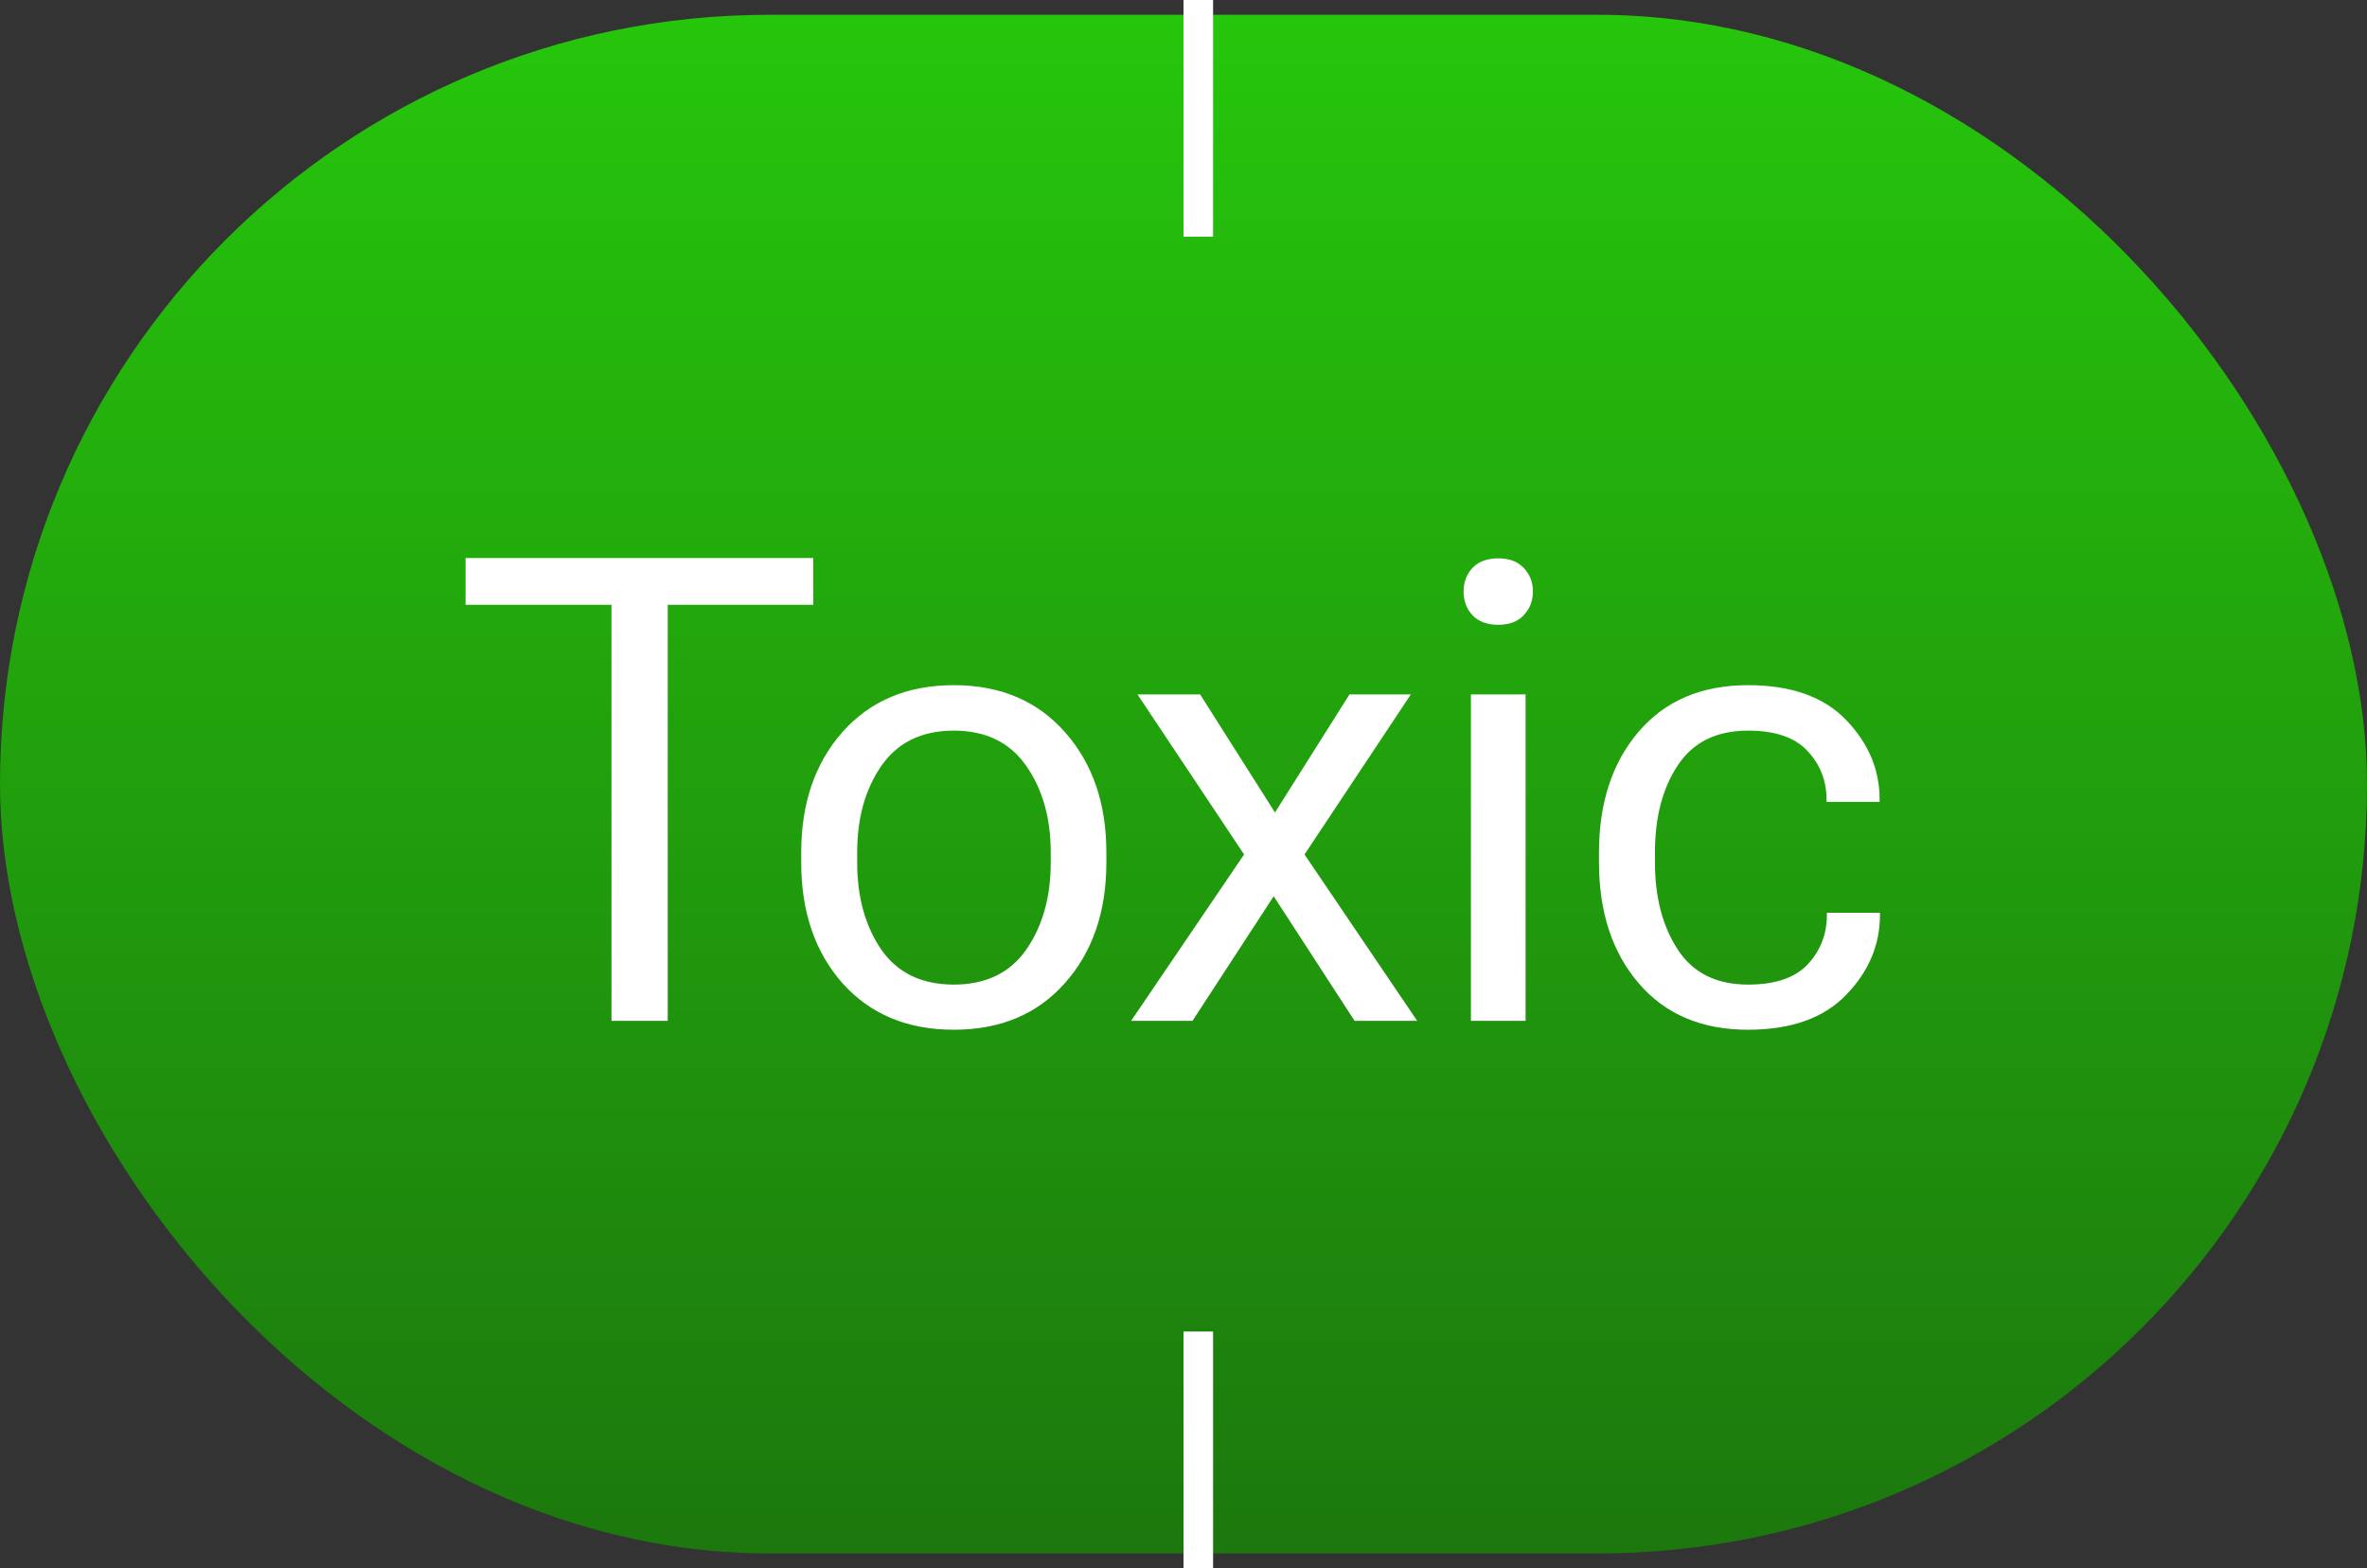
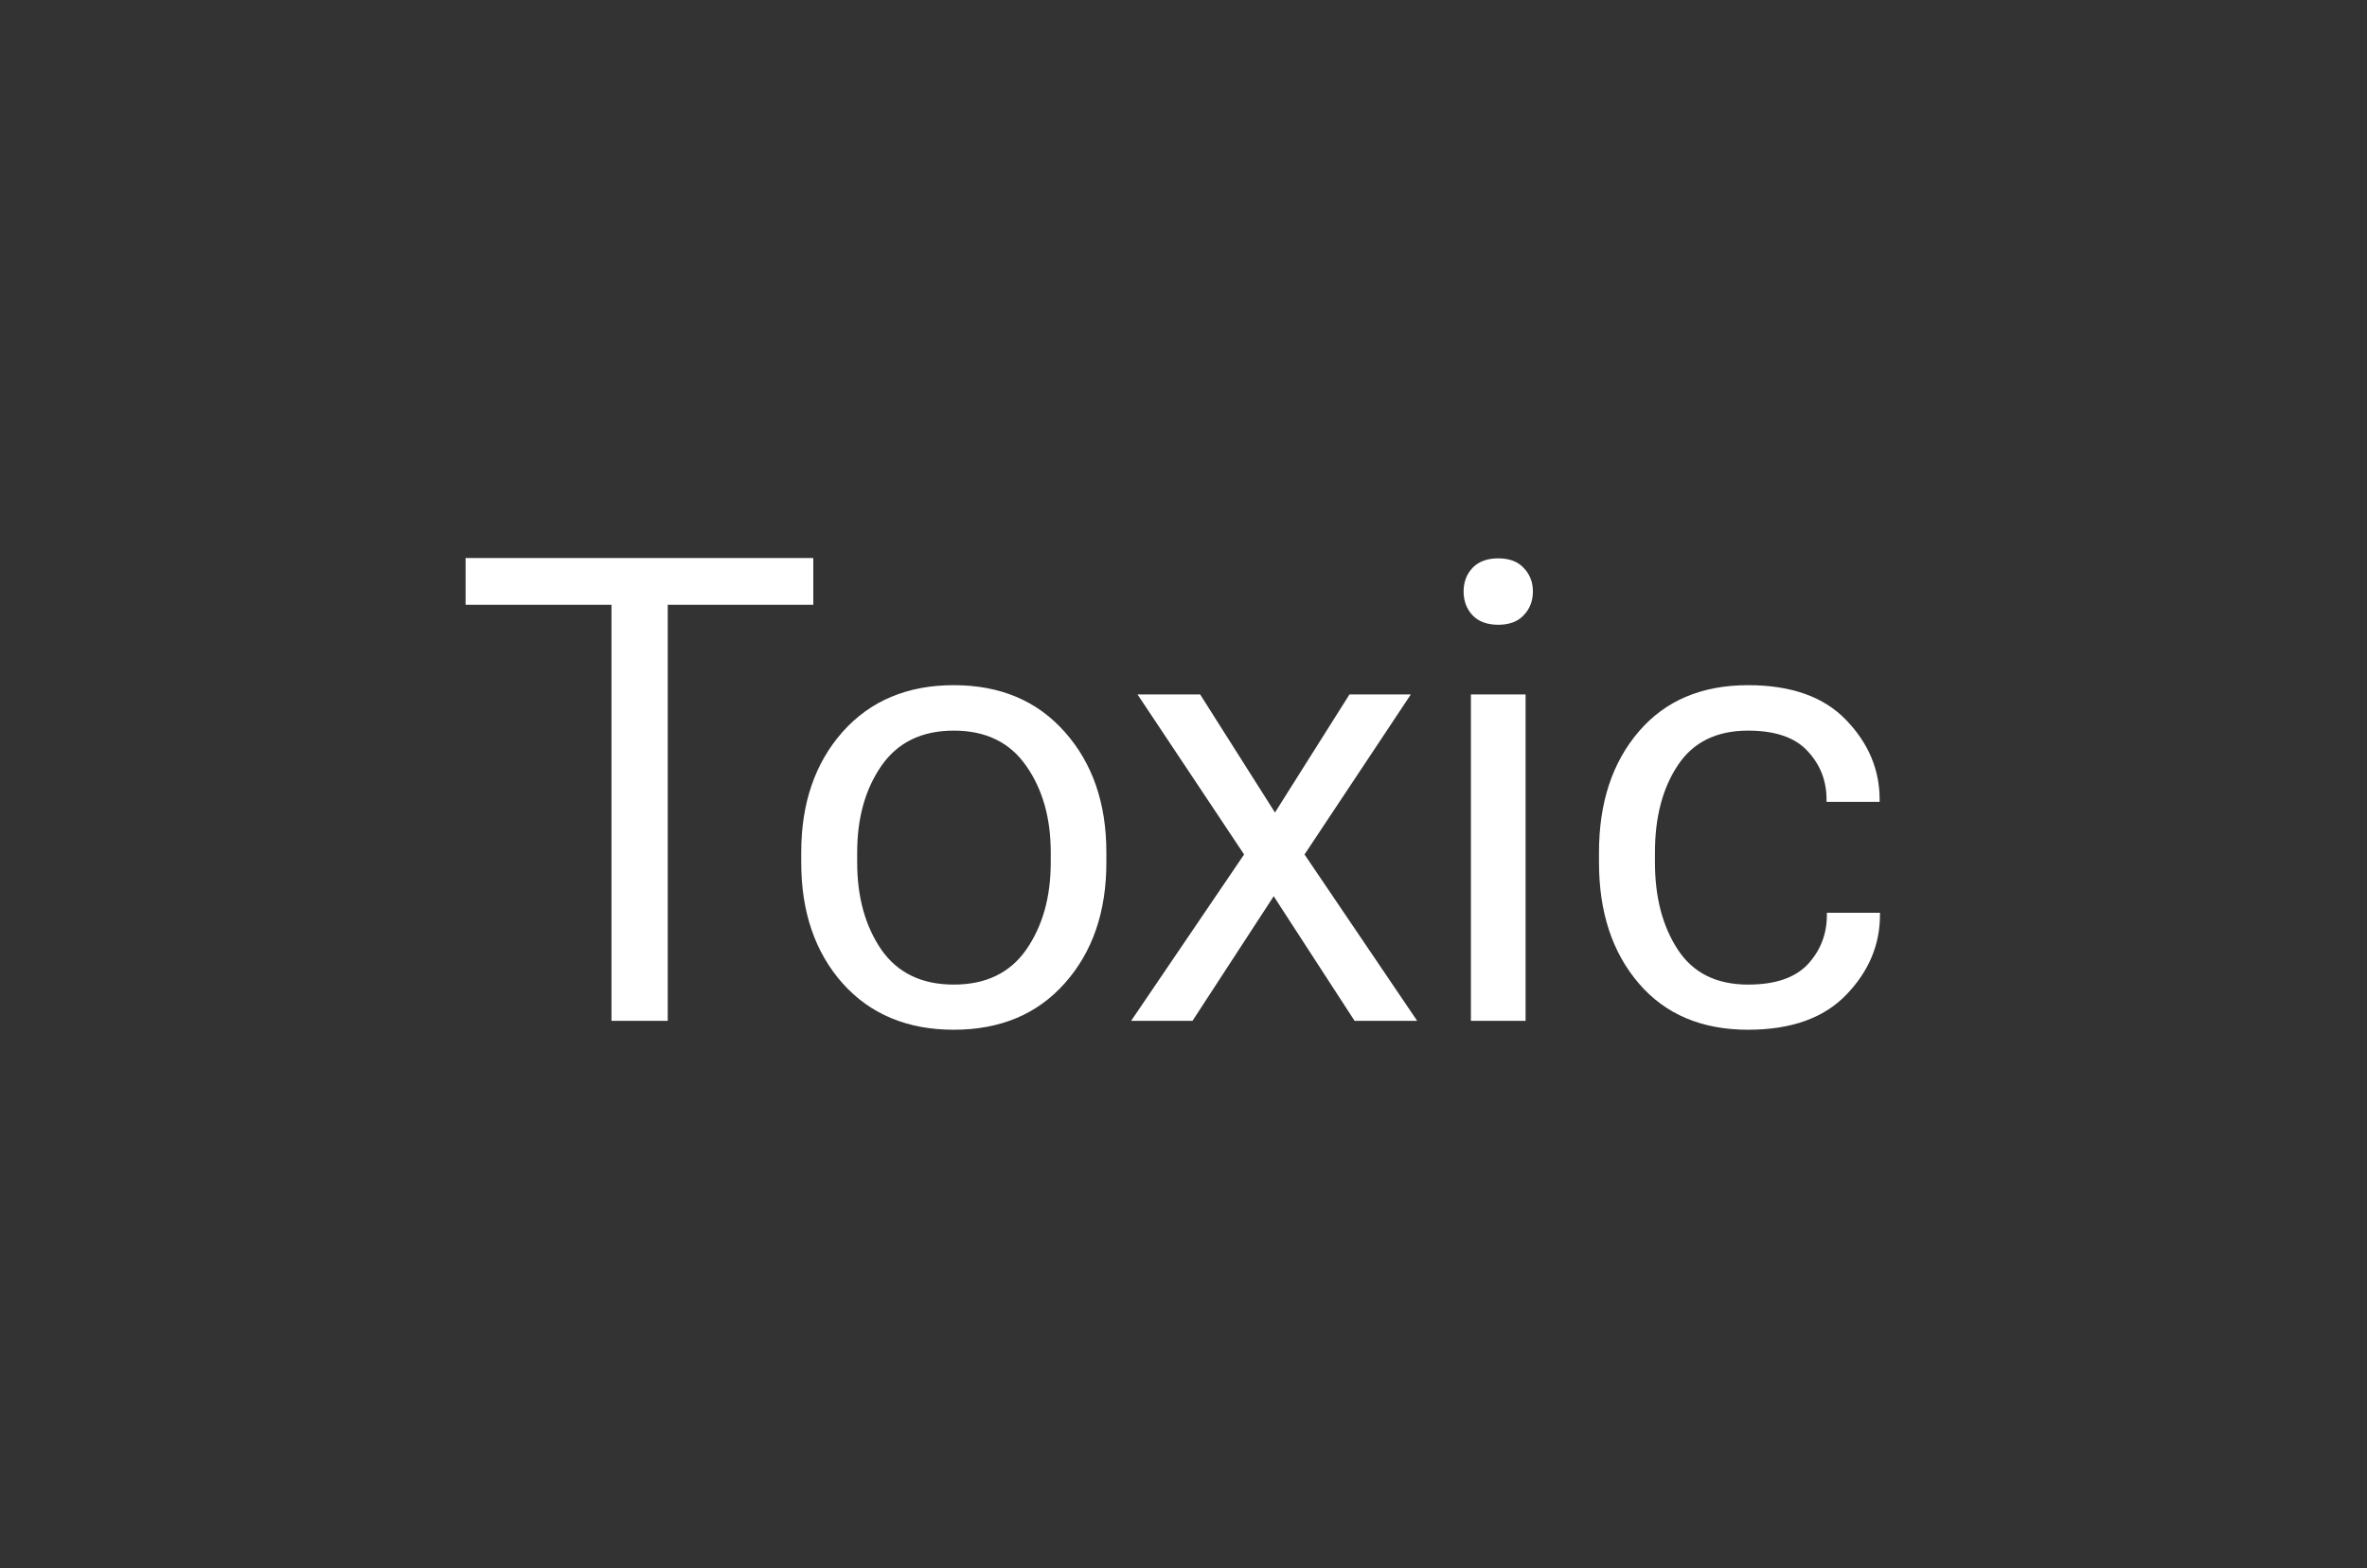
<svg xmlns="http://www.w3.org/2000/svg" width="80" height="53" viewBox="0 0 80 53" fill="none">
  <rect x="0" y="0" width="80" height="53" fill="#333333" stroke="none" />
-   <rect y="0.5" width="80" height="52" rx="26" fill="url(#paint0_linear_12_327)" />
  <path d="M15.736 20.439V18.859H27.488V20.439H22.568V34.5H20.667V20.439H15.736ZM27.08 29.15V28.807C27.08 27.145 27.546 25.788 28.477 24.735C29.415 23.683 30.668 23.156 32.236 23.156C33.805 23.156 35.054 23.683 35.985 24.735C36.923 25.788 37.393 27.145 37.393 28.807V29.15C37.393 30.819 36.923 32.18 35.985 33.232C35.054 34.278 33.805 34.801 32.236 34.801C30.668 34.801 29.415 34.278 28.477 33.232C27.546 32.18 27.08 30.819 27.08 29.15ZM28.971 28.807V29.15C28.971 30.318 29.243 31.299 29.787 32.094C30.338 32.882 31.155 33.275 32.236 33.275C33.318 33.275 34.134 32.882 34.685 32.094C35.237 31.299 35.513 30.318 35.513 29.15V28.807C35.513 27.646 35.237 26.672 34.685 25.885C34.134 25.09 33.318 24.692 32.236 24.692C31.155 24.692 30.338 25.09 29.787 25.885C29.243 26.672 28.971 27.646 28.971 28.807ZM38.23 34.5L42.366 28.409L42.506 28.388L45.61 23.468H47.684L43.752 29.387L43.623 29.408L40.304 34.5H38.23ZM38.445 23.468H40.562L43.666 28.366L43.773 28.409L47.898 34.5H45.782L42.484 29.419L42.388 29.387L38.445 23.468ZM49.714 34.5V23.468H51.562V34.5H49.714ZM49.467 19.987C49.467 19.672 49.567 19.407 49.768 19.192C49.975 18.977 50.265 18.87 50.638 18.87C51.01 18.87 51.297 18.977 51.497 19.192C51.705 19.407 51.809 19.672 51.809 19.987C51.809 20.31 51.705 20.578 51.497 20.793C51.297 21.008 51.01 21.115 50.638 21.115C50.265 21.115 49.975 21.008 49.768 20.793C49.567 20.578 49.467 20.31 49.467 19.987ZM54.043 29.15V28.807C54.043 27.131 54.491 25.77 55.386 24.725C56.281 23.679 57.513 23.156 59.081 23.156C60.542 23.156 61.648 23.55 62.4 24.338C63.152 25.119 63.528 26.014 63.528 27.023V27.099H61.734V27.023C61.734 26.386 61.52 25.838 61.09 25.38C60.667 24.922 59.998 24.692 59.081 24.692C58.014 24.692 57.223 25.083 56.707 25.863C56.191 26.637 55.934 27.618 55.934 28.807V29.15C55.934 30.325 56.191 31.306 56.707 32.094C57.223 32.882 58.014 33.275 59.081 33.275C59.998 33.275 60.671 33.046 61.101 32.588C61.53 32.122 61.745 31.567 61.745 30.923V30.848H63.539V30.923C63.539 31.933 63.16 32.831 62.4 33.619C61.641 34.407 60.535 34.801 59.081 34.801C57.513 34.801 56.281 34.278 55.386 33.232C54.491 32.187 54.043 30.826 54.043 29.15Z" fill="white" />
-   <line x1="40.5" x2="40.5" y2="8" stroke="white" />
-   <line x1="40.5" y1="45" x2="40.5" y2="53" stroke="white" />
  <defs>
    <linearGradient id="paint0_linear_12_327" x1="40" y1="0.5" x2="40" y2="52.5" gradientUnits="userSpaceOnUse">
      <stop stop-color="#26C60C" />
      <stop offset="1" stop-color="#1C780D" />
    </linearGradient>
  </defs>
</svg>